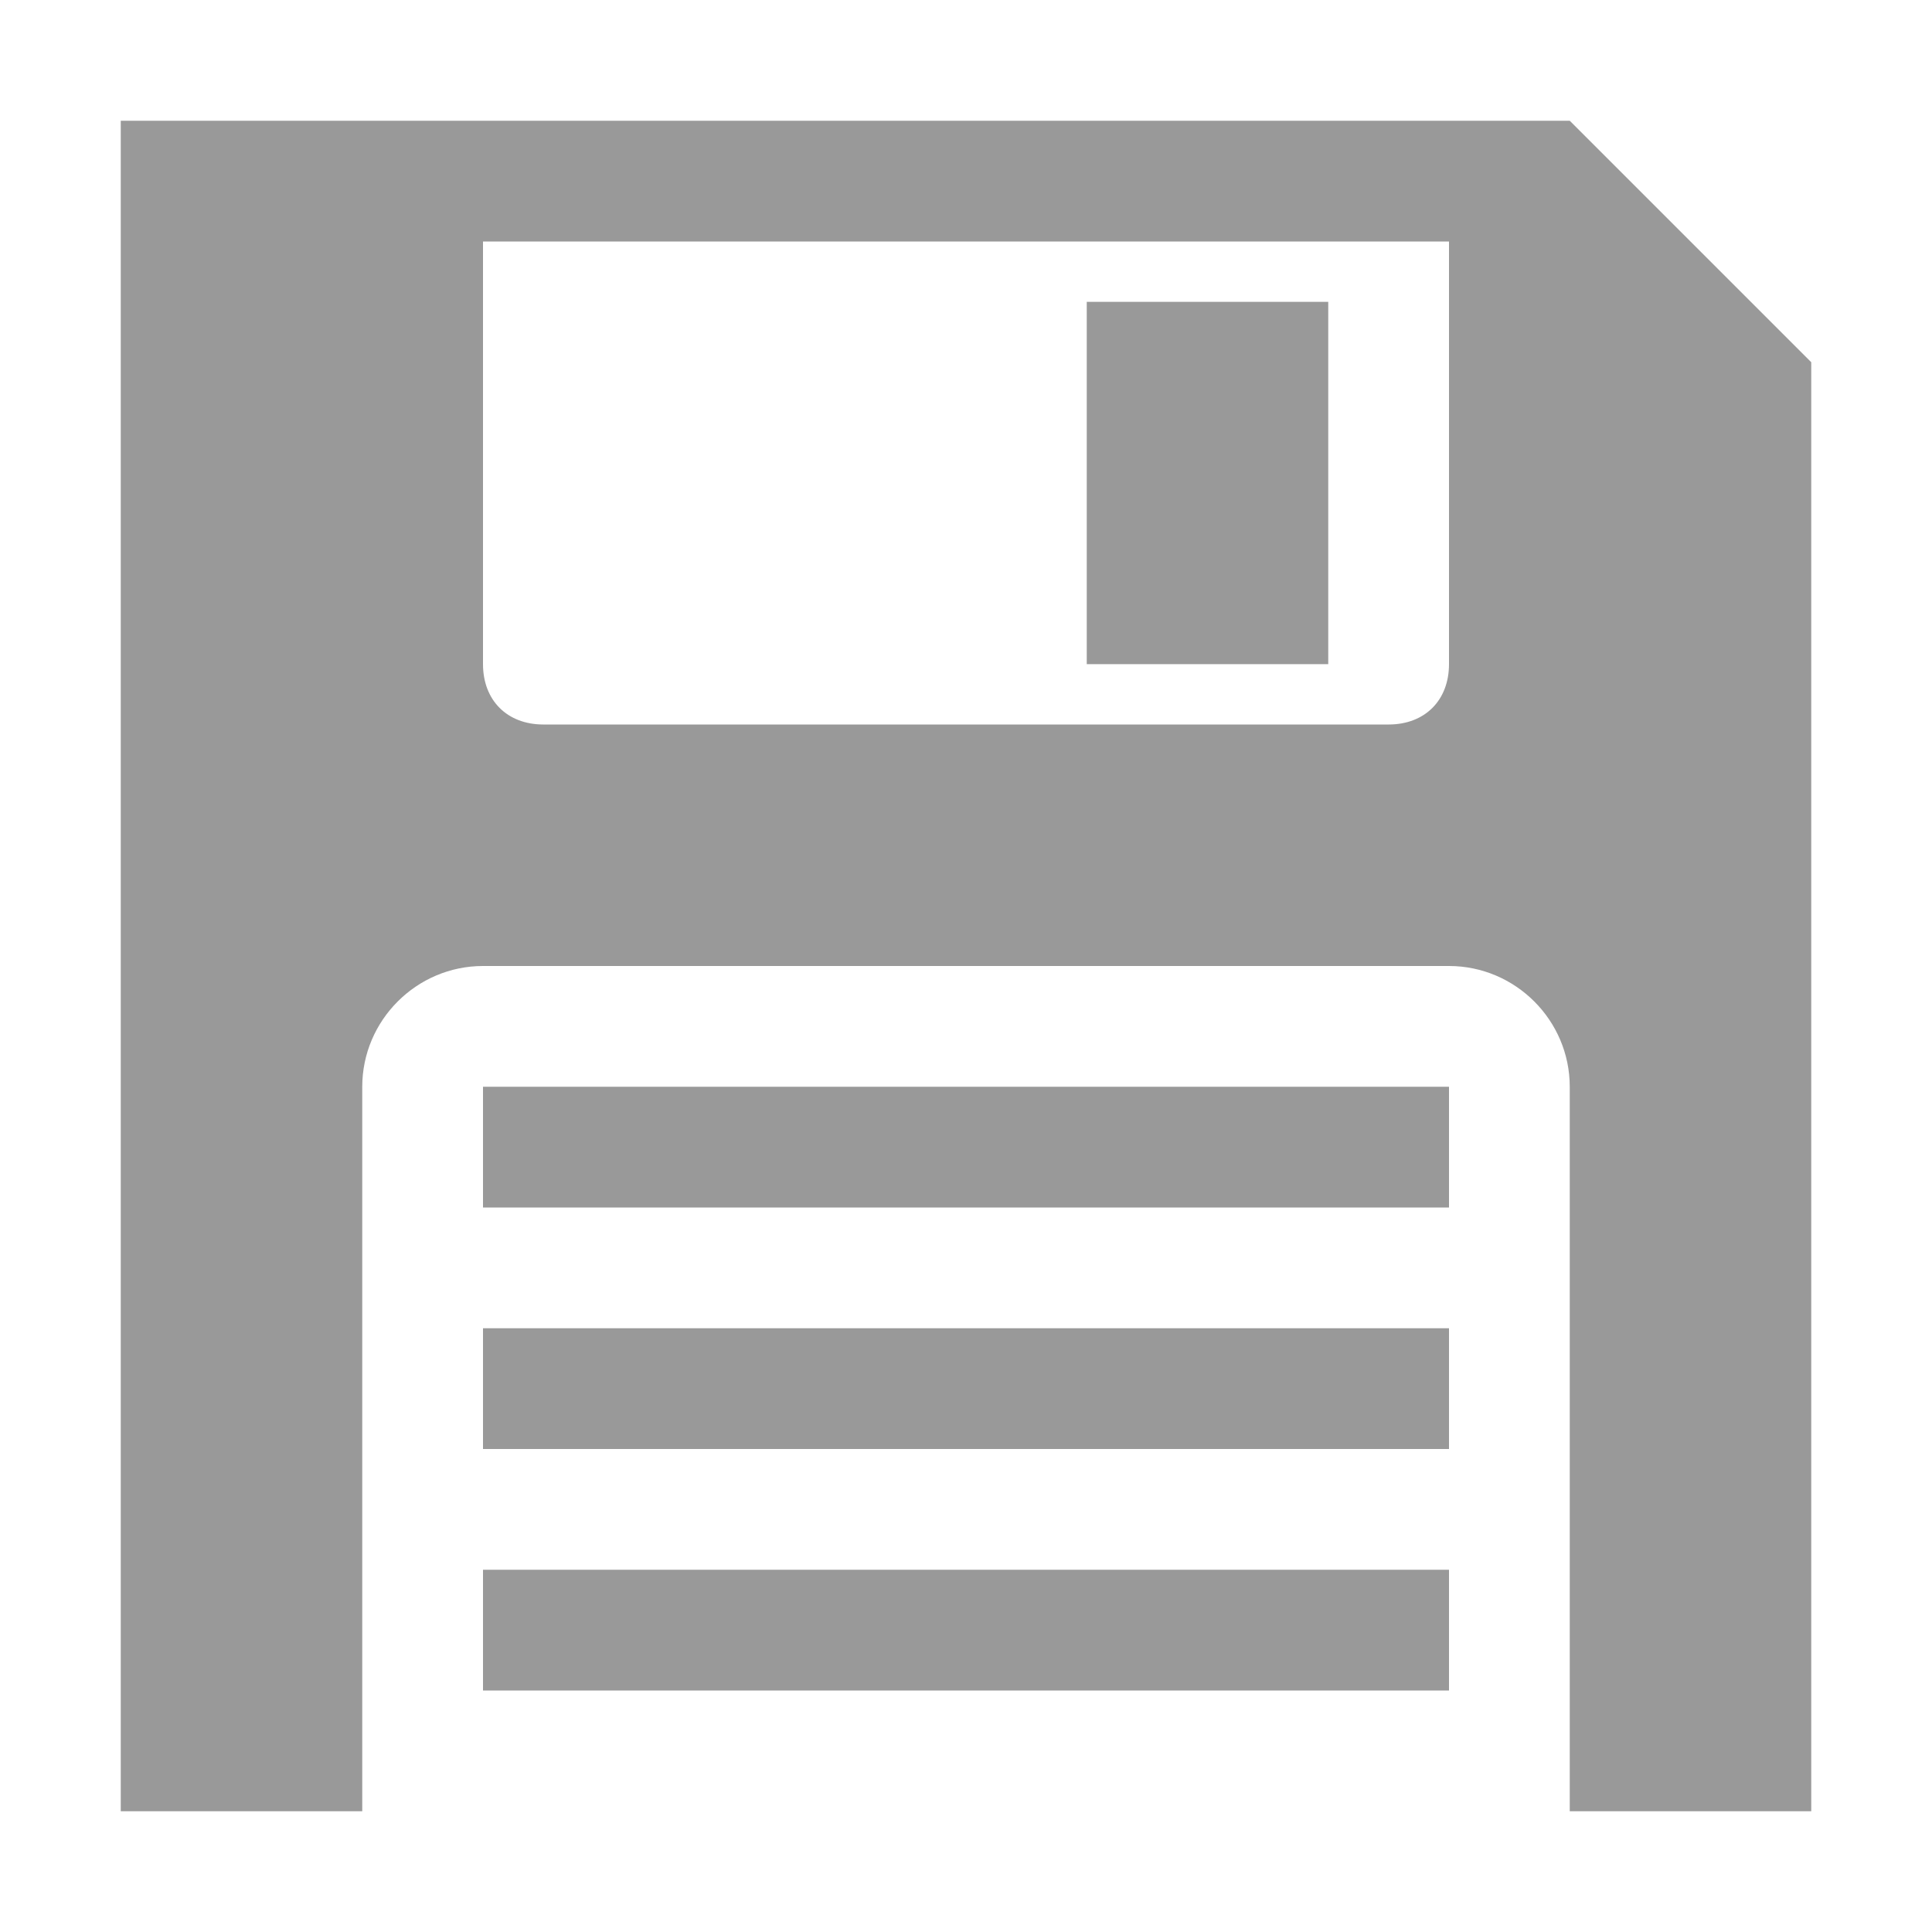
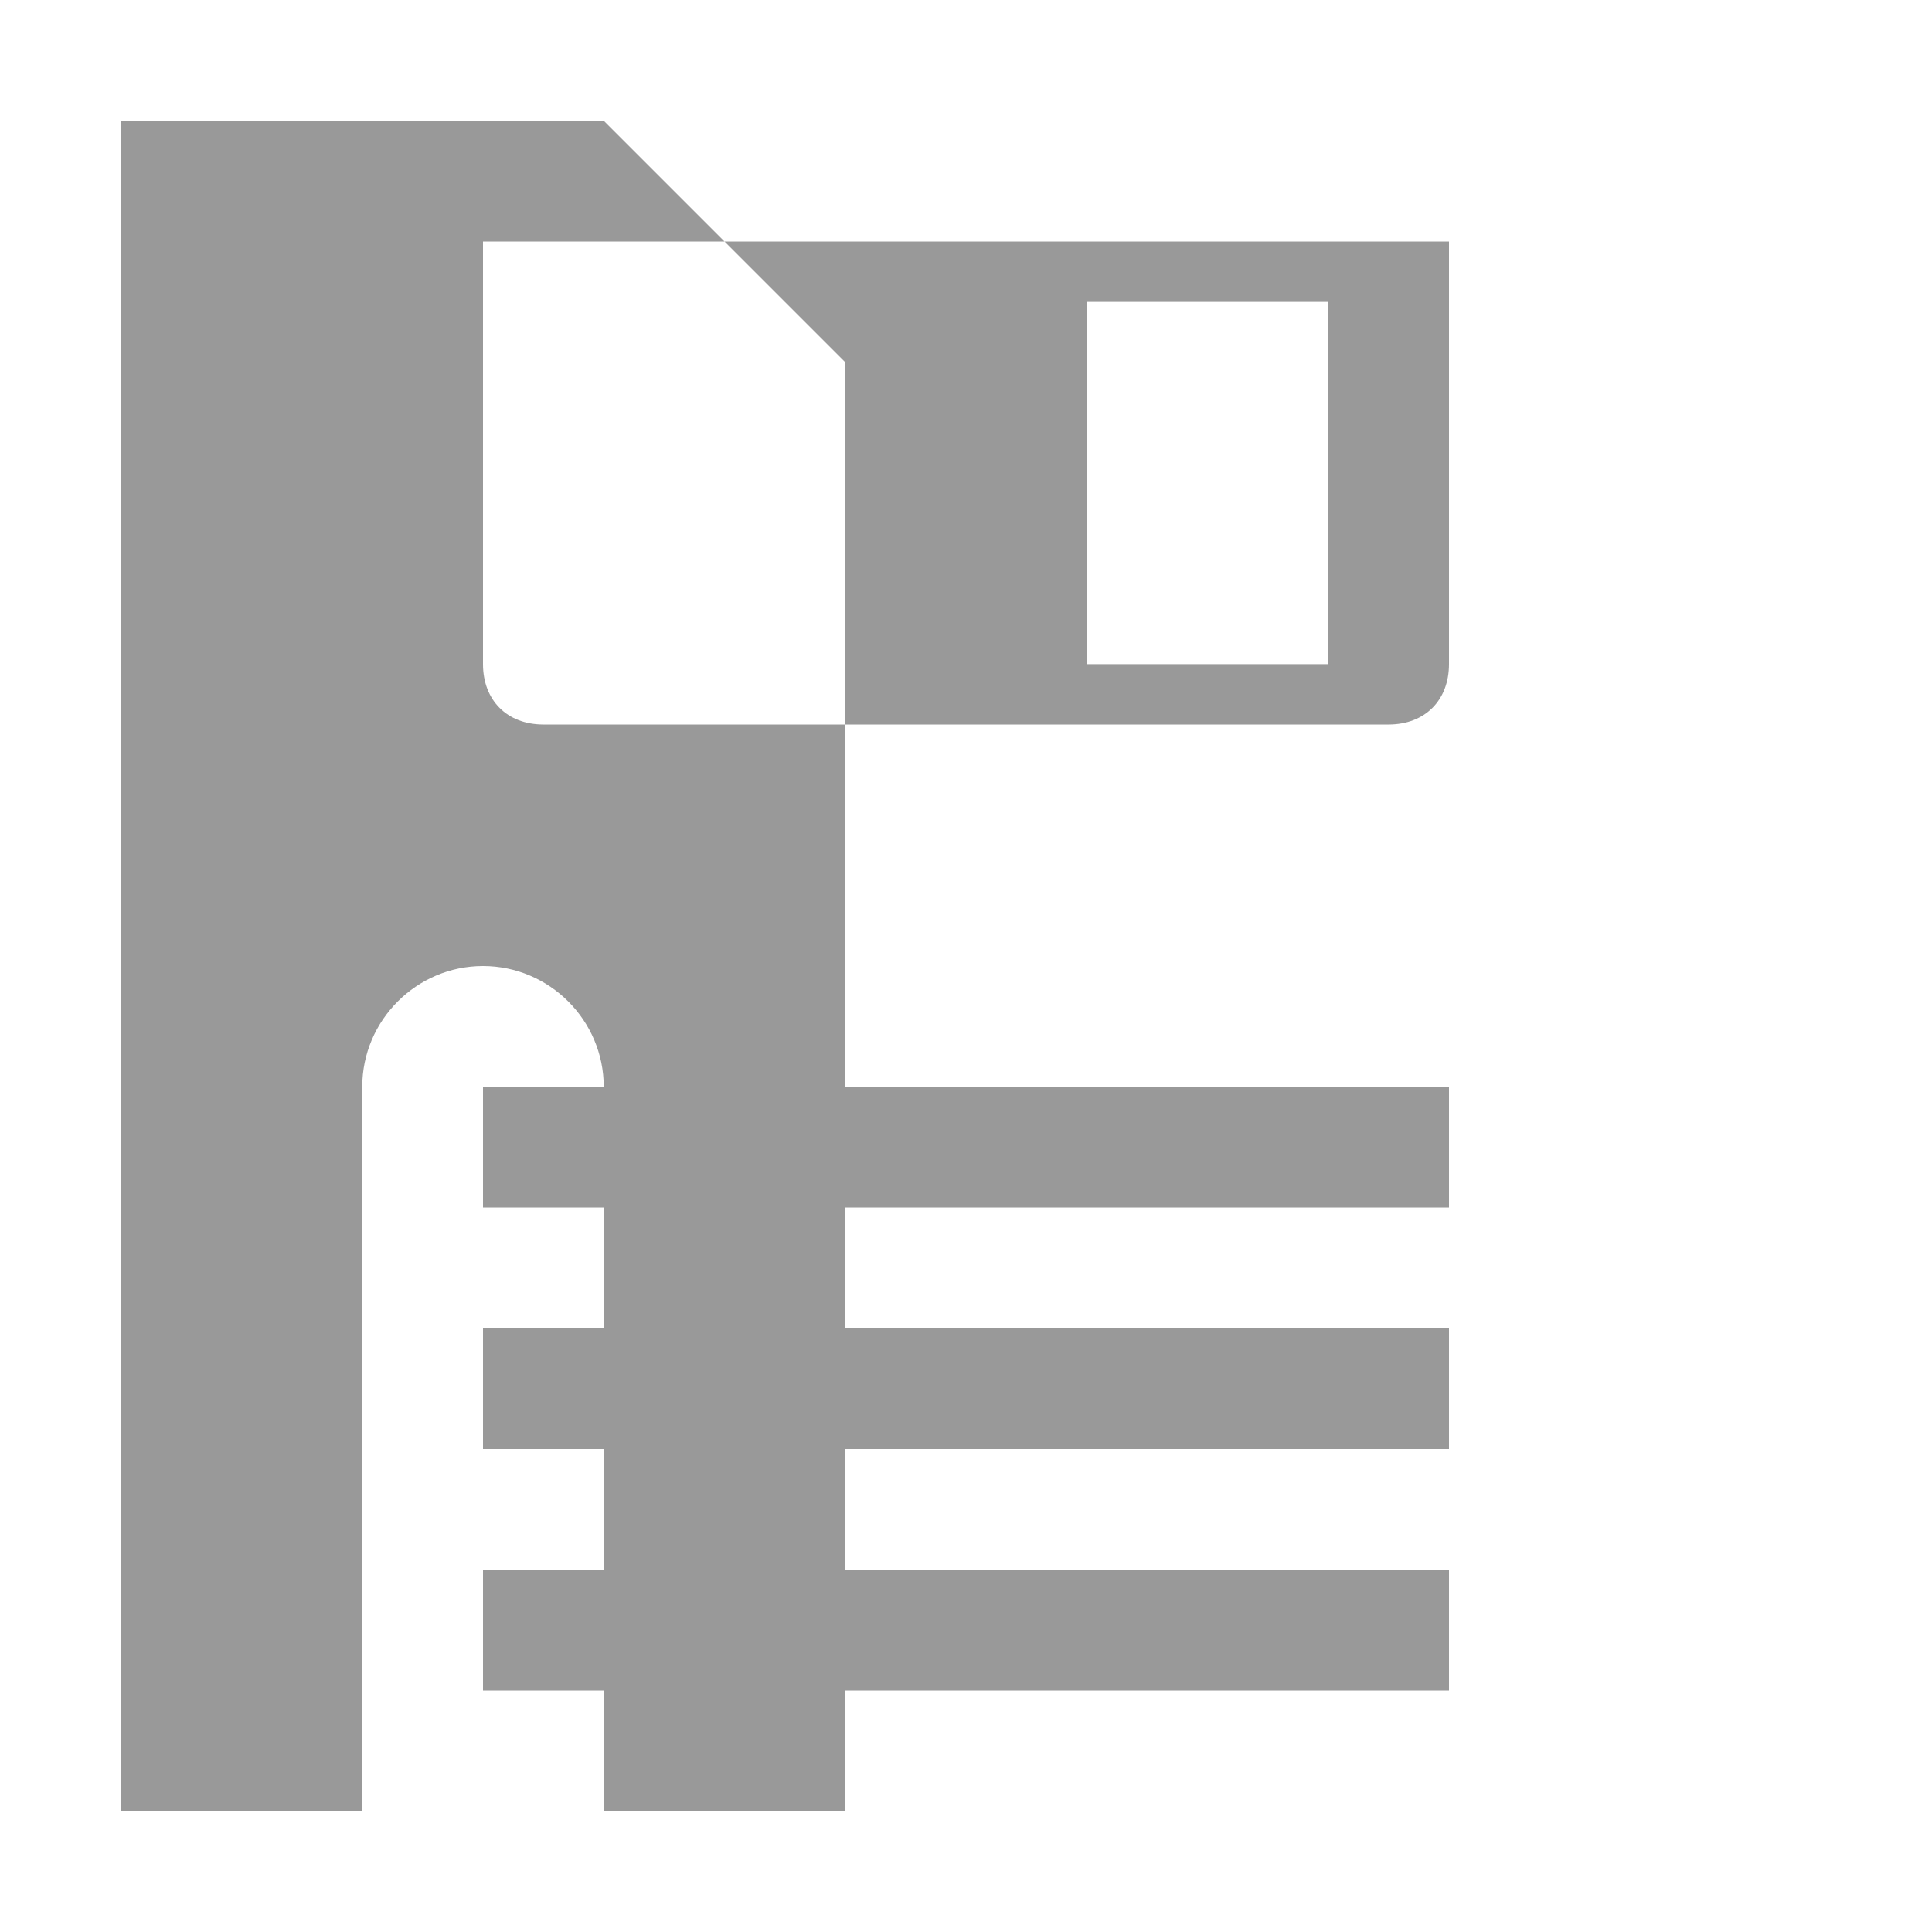
<svg xmlns="http://www.w3.org/2000/svg" viewBox="0 0 32 32">
-   <path fill="#999" d="m2 2v28h4v-12c0-1.1.9-2 2-2h16c1.1 0 2 .9 2 2v12h4v-24l-4-4zm6 2h16v7c0 .6-.4 1-1 1h-14c-.6 0-1-.4-1-1zm10 1v6h4v-6zm-10 13v2h16v-2zm0 4v2h16v-2zm0 4v2h16v-2z" />
+   <path fill="#999" d="m2 2v28h4v-12c0-1.1.9-2 2-2c1.1 0 2 .9 2 2v12h4v-24l-4-4zm6 2h16v7c0 .6-.4 1-1 1h-14c-.6 0-1-.4-1-1zm10 1v6h4v-6zm-10 13v2h16v-2zm0 4v2h16v-2zm0 4v2h16v-2z" />
</svg>